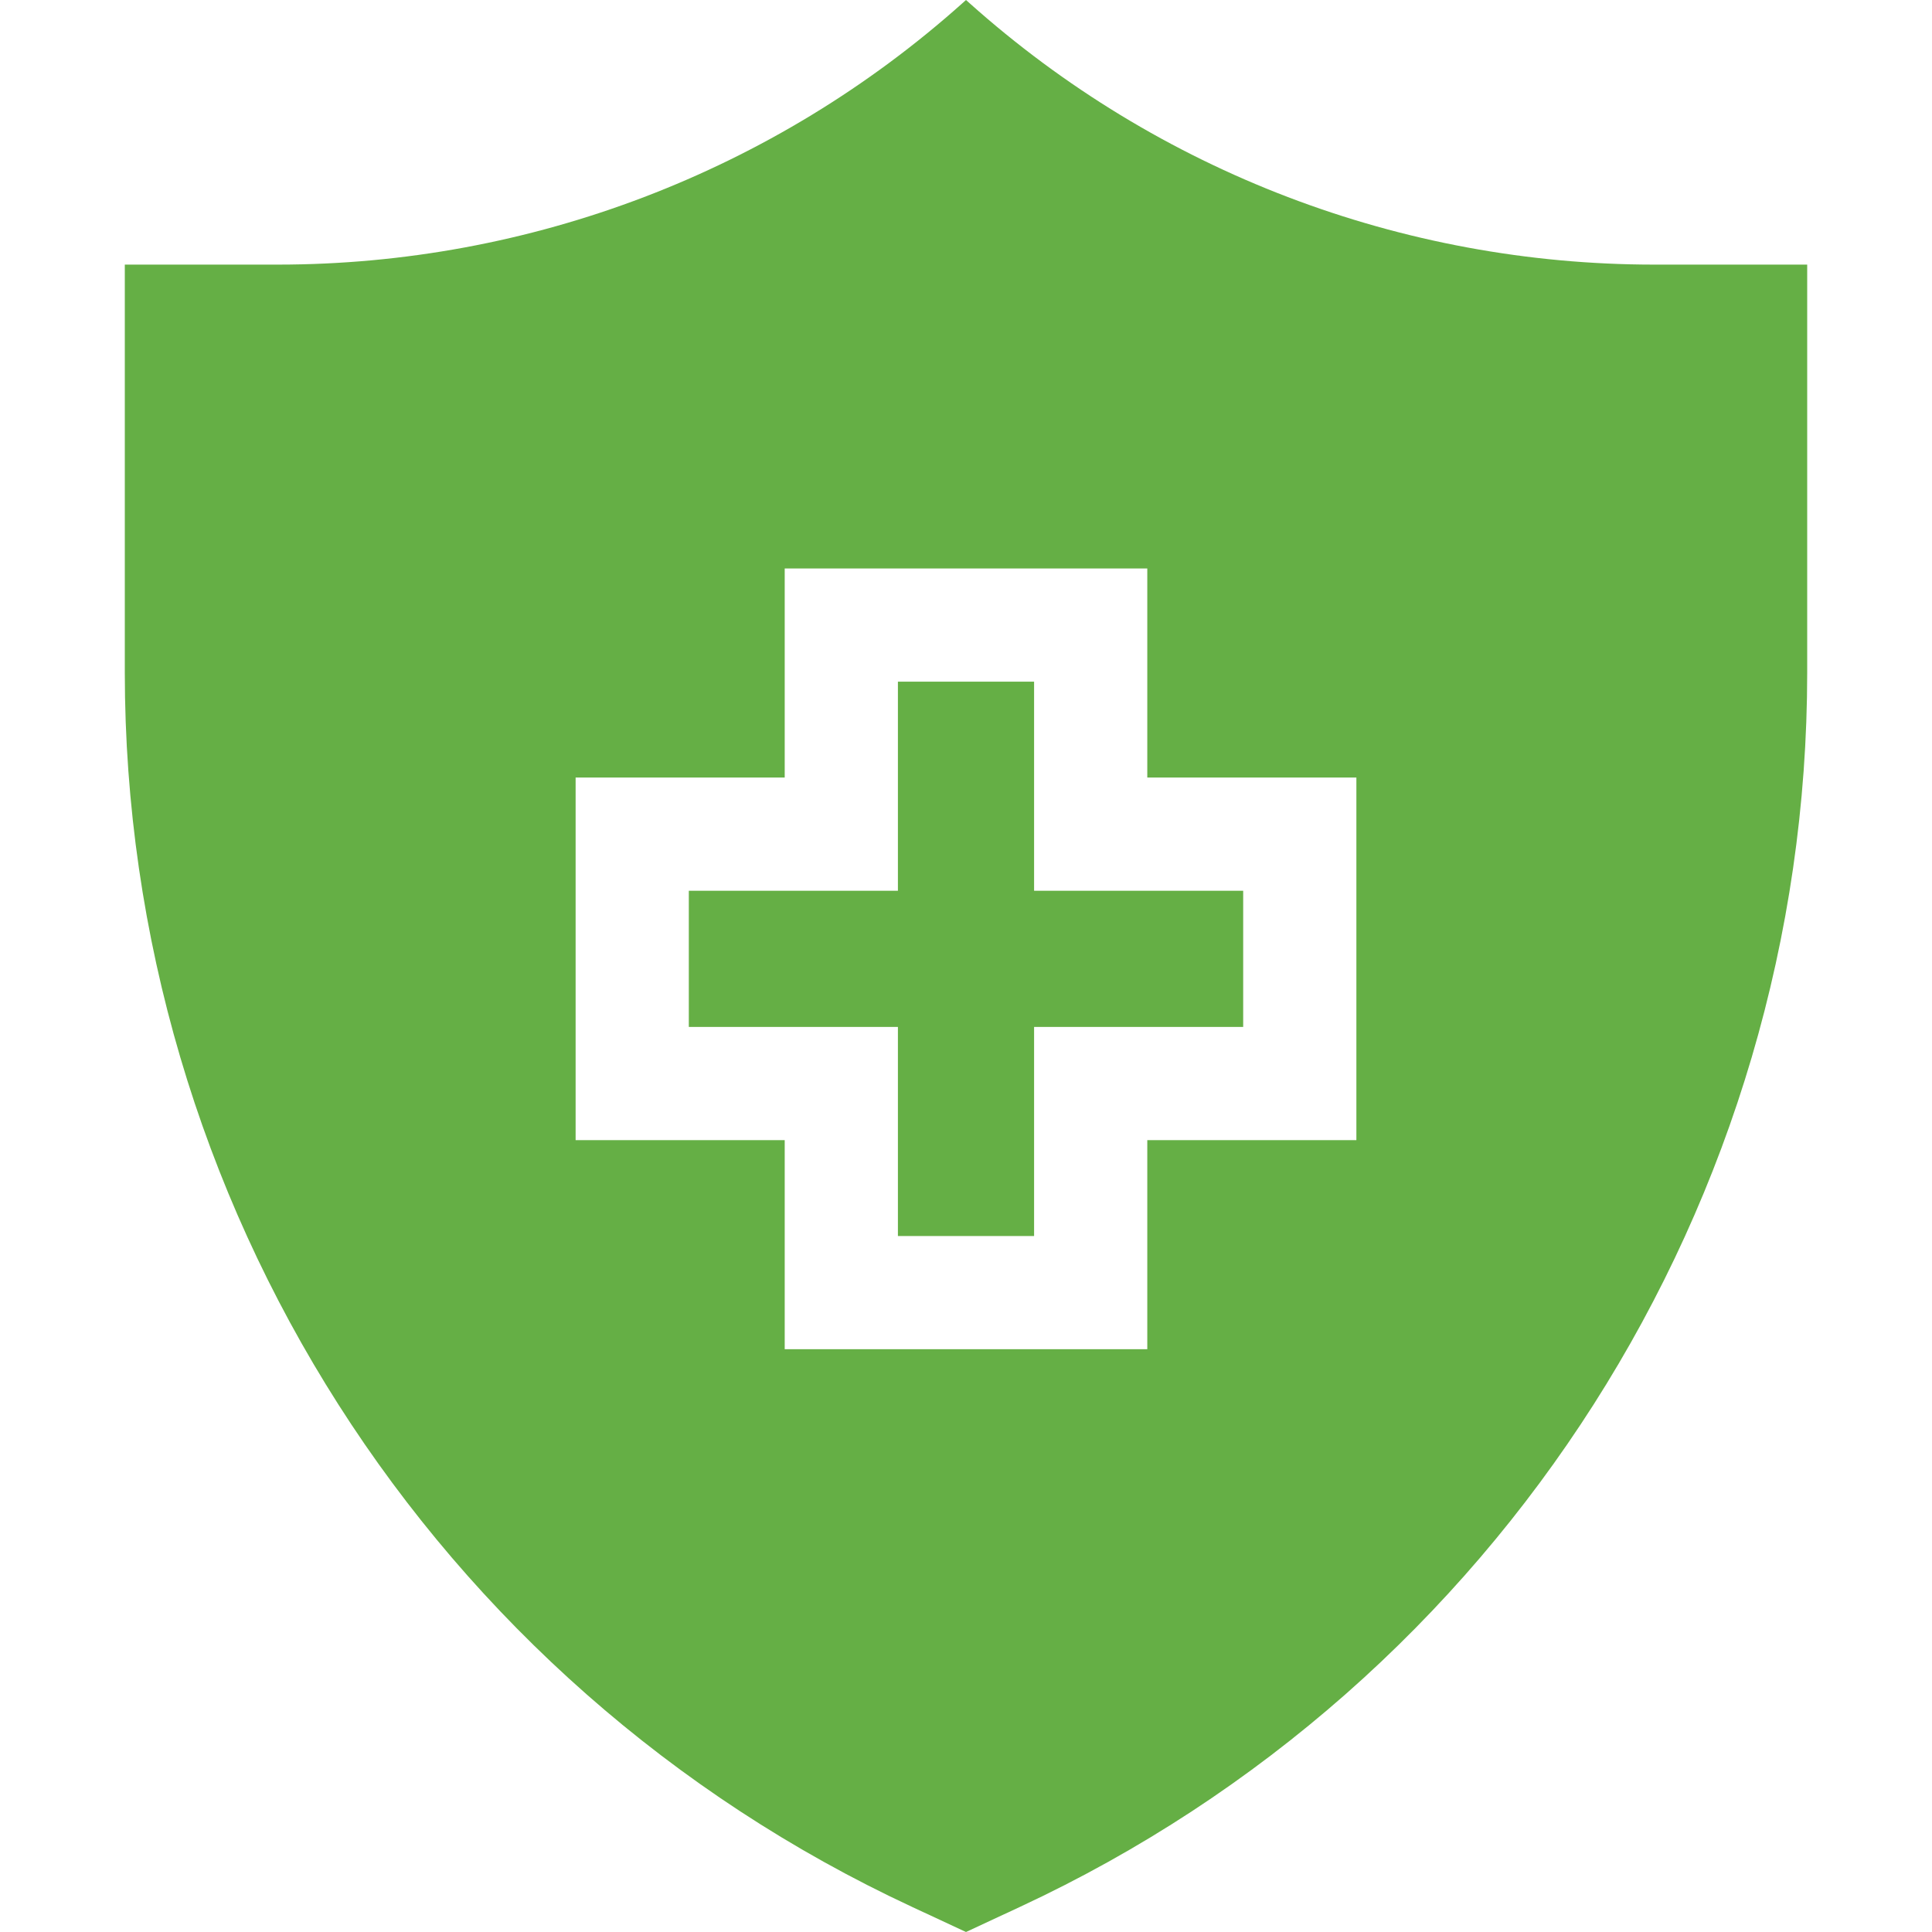
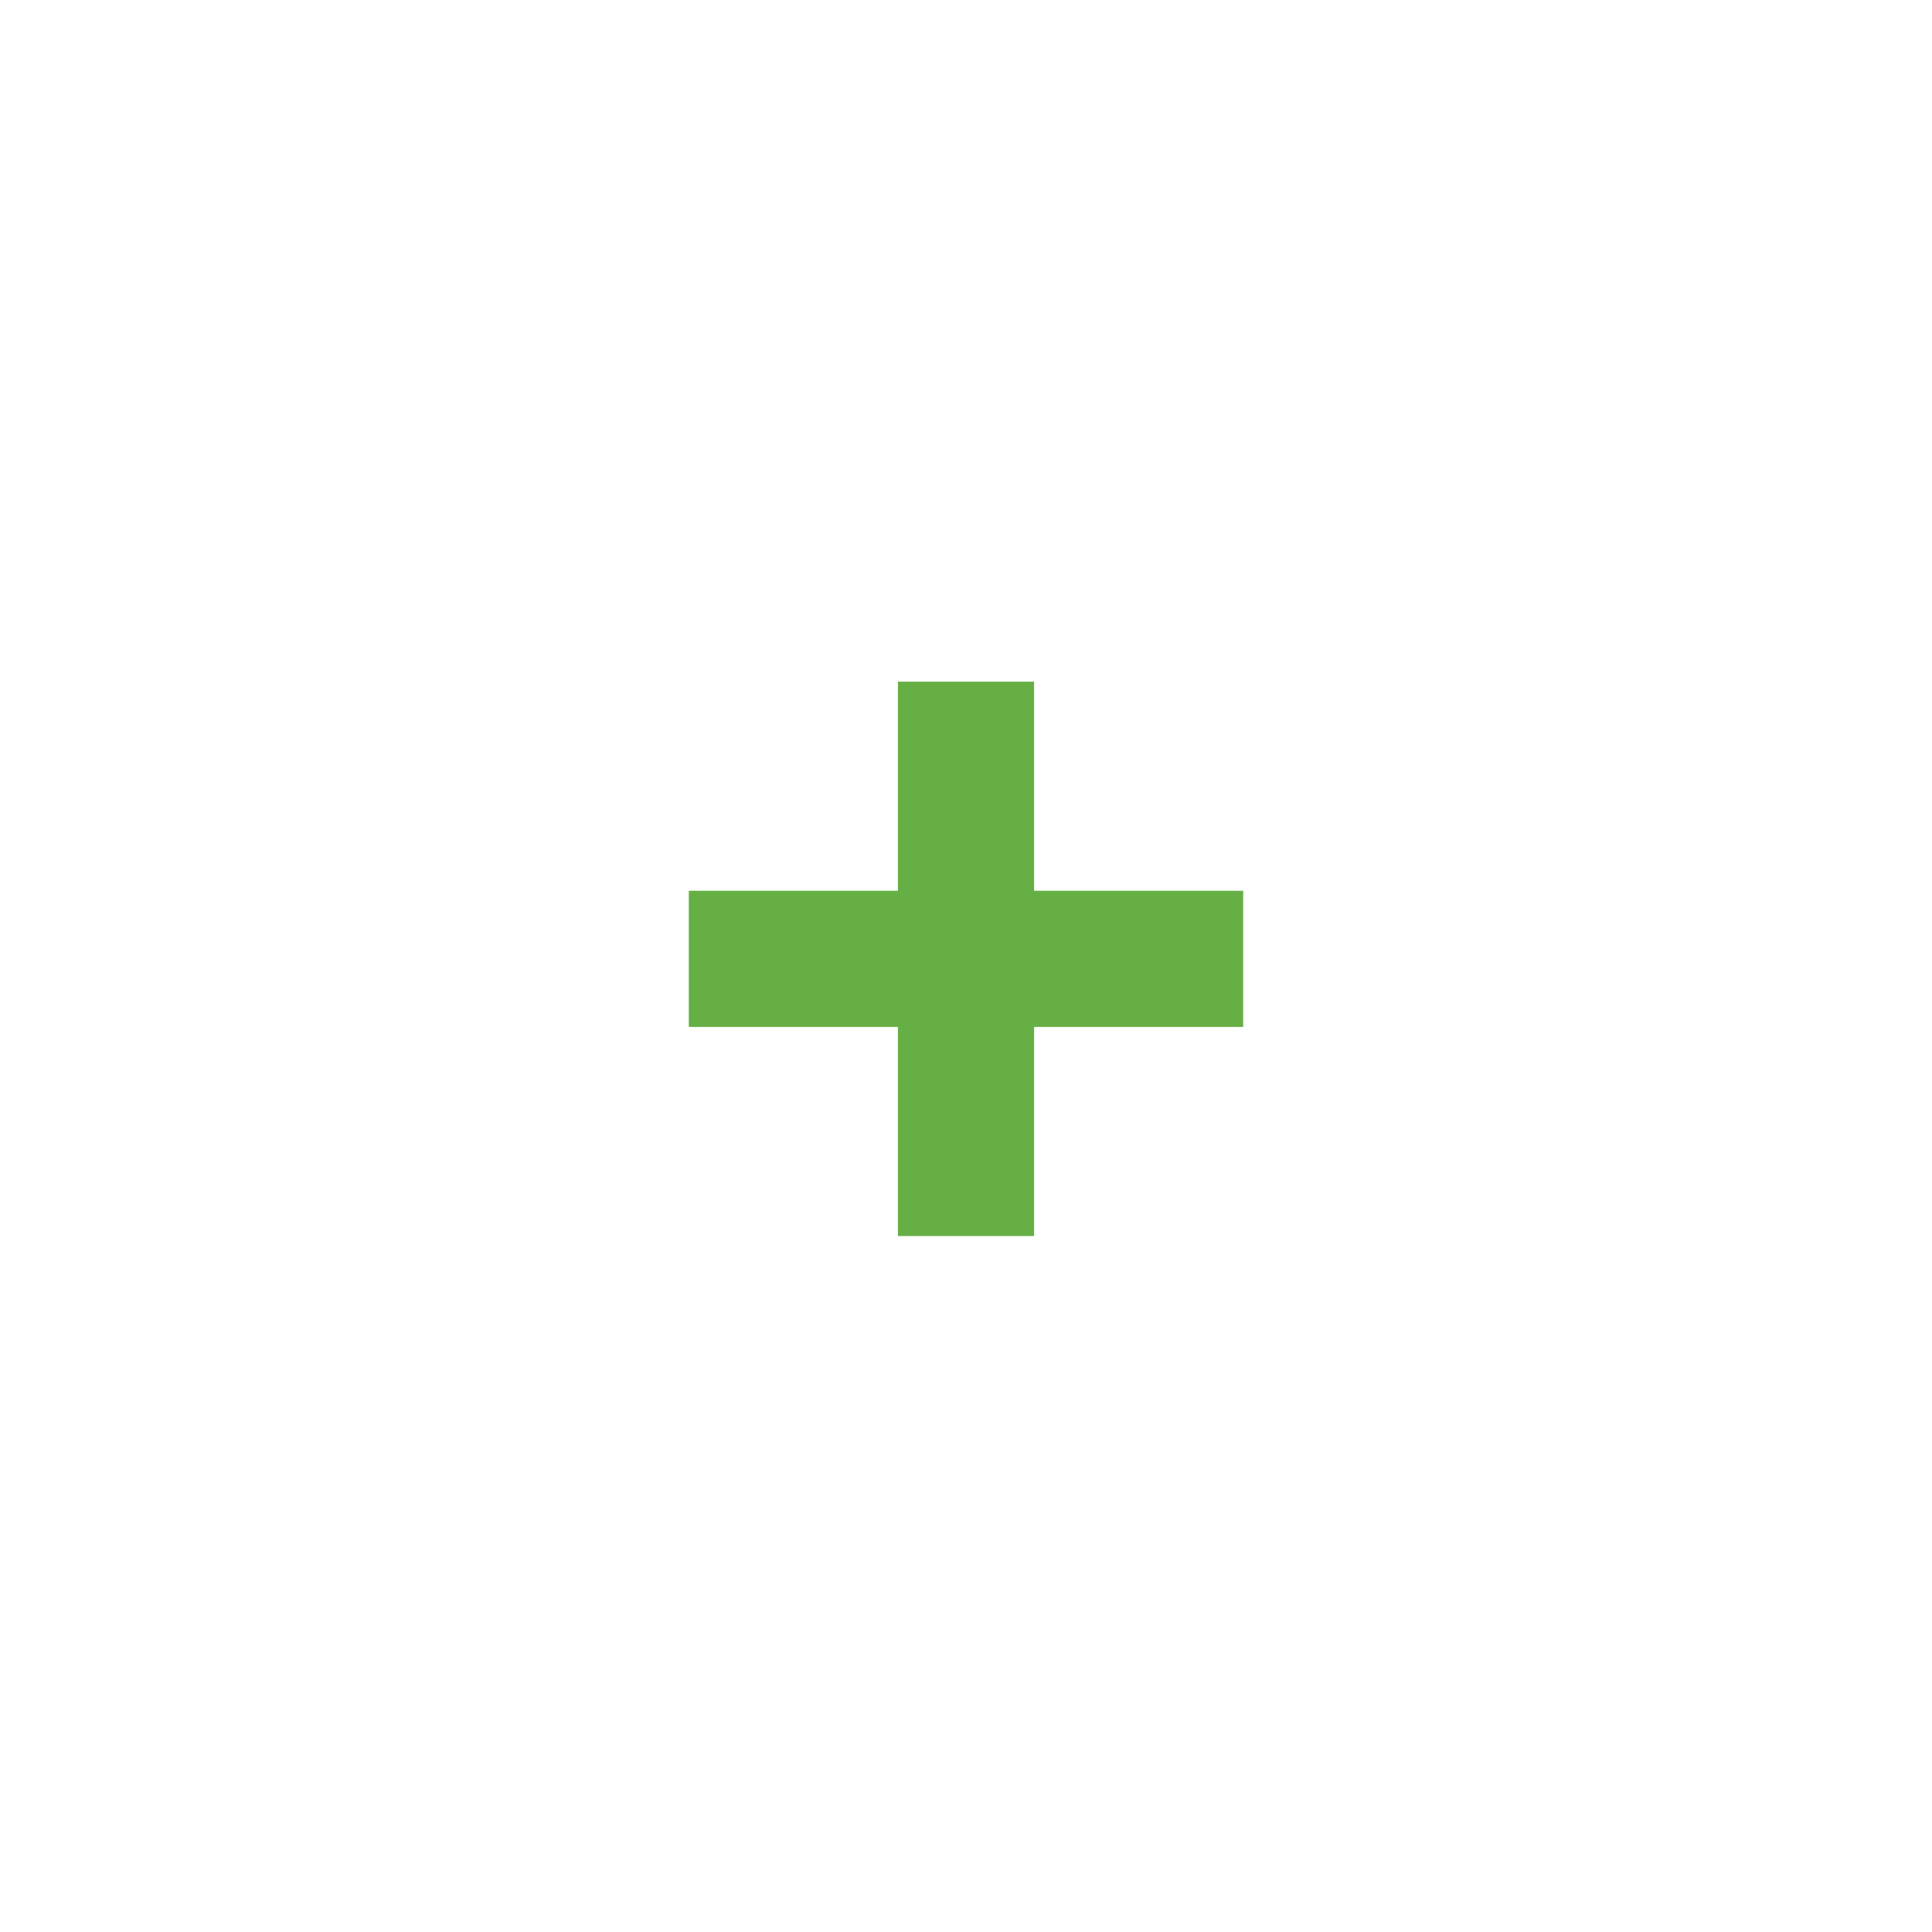
<svg xmlns="http://www.w3.org/2000/svg" id="Capa_1" x="0px" y="0px" viewBox="0 0 512 512" style="enable-background:new 0 0 512 512;" xml:space="preserve" width="50px" height="50px">
  <g>
    <g>
-       <path d="M438.386,70.124c-66.931,0-131.516-24.656-181.418-69.259L256,0l-0.968,0.865    C205.129,45.468,140.544,70.124,73.614,70.124h-40.54V178.19c0,140.337,81.369,267.943,208.607,327.146L256,512l14.319-6.663    c127.238-59.203,208.607-186.81,208.607-327.146V70.124H438.386z M359.455,302.147h-55.411v55.411h-96.088v-55.411h-55.411V206.06    h55.411v-55.411h96.088v55.411h55.411V302.147z" fill="#65af45" />
-     </g>
+       </g>
  </g>
  <g>
    <g>
      <polygon points="274.044,236.06 274.044,180.648 237.956,180.648 237.956,236.06 182.545,236.06 182.545,272.147 237.956,272.147     237.956,327.559 274.044,327.559 274.044,272.147 329.455,272.147 329.455,236.06   " fill="#65af45" />
    </g>
  </g>
  <g>
</g>
  <g>
</g>
  <g>
</g>
  <g>
</g>
  <g>
</g>
  <g>
</g>
  <g>
</g>
  <g>
</g>
  <g>
</g>
  <g>
</g>
  <g>
</g>
  <g>
</g>
  <g>
</g>
  <g>
</g>
  <g>
</g>
</svg>